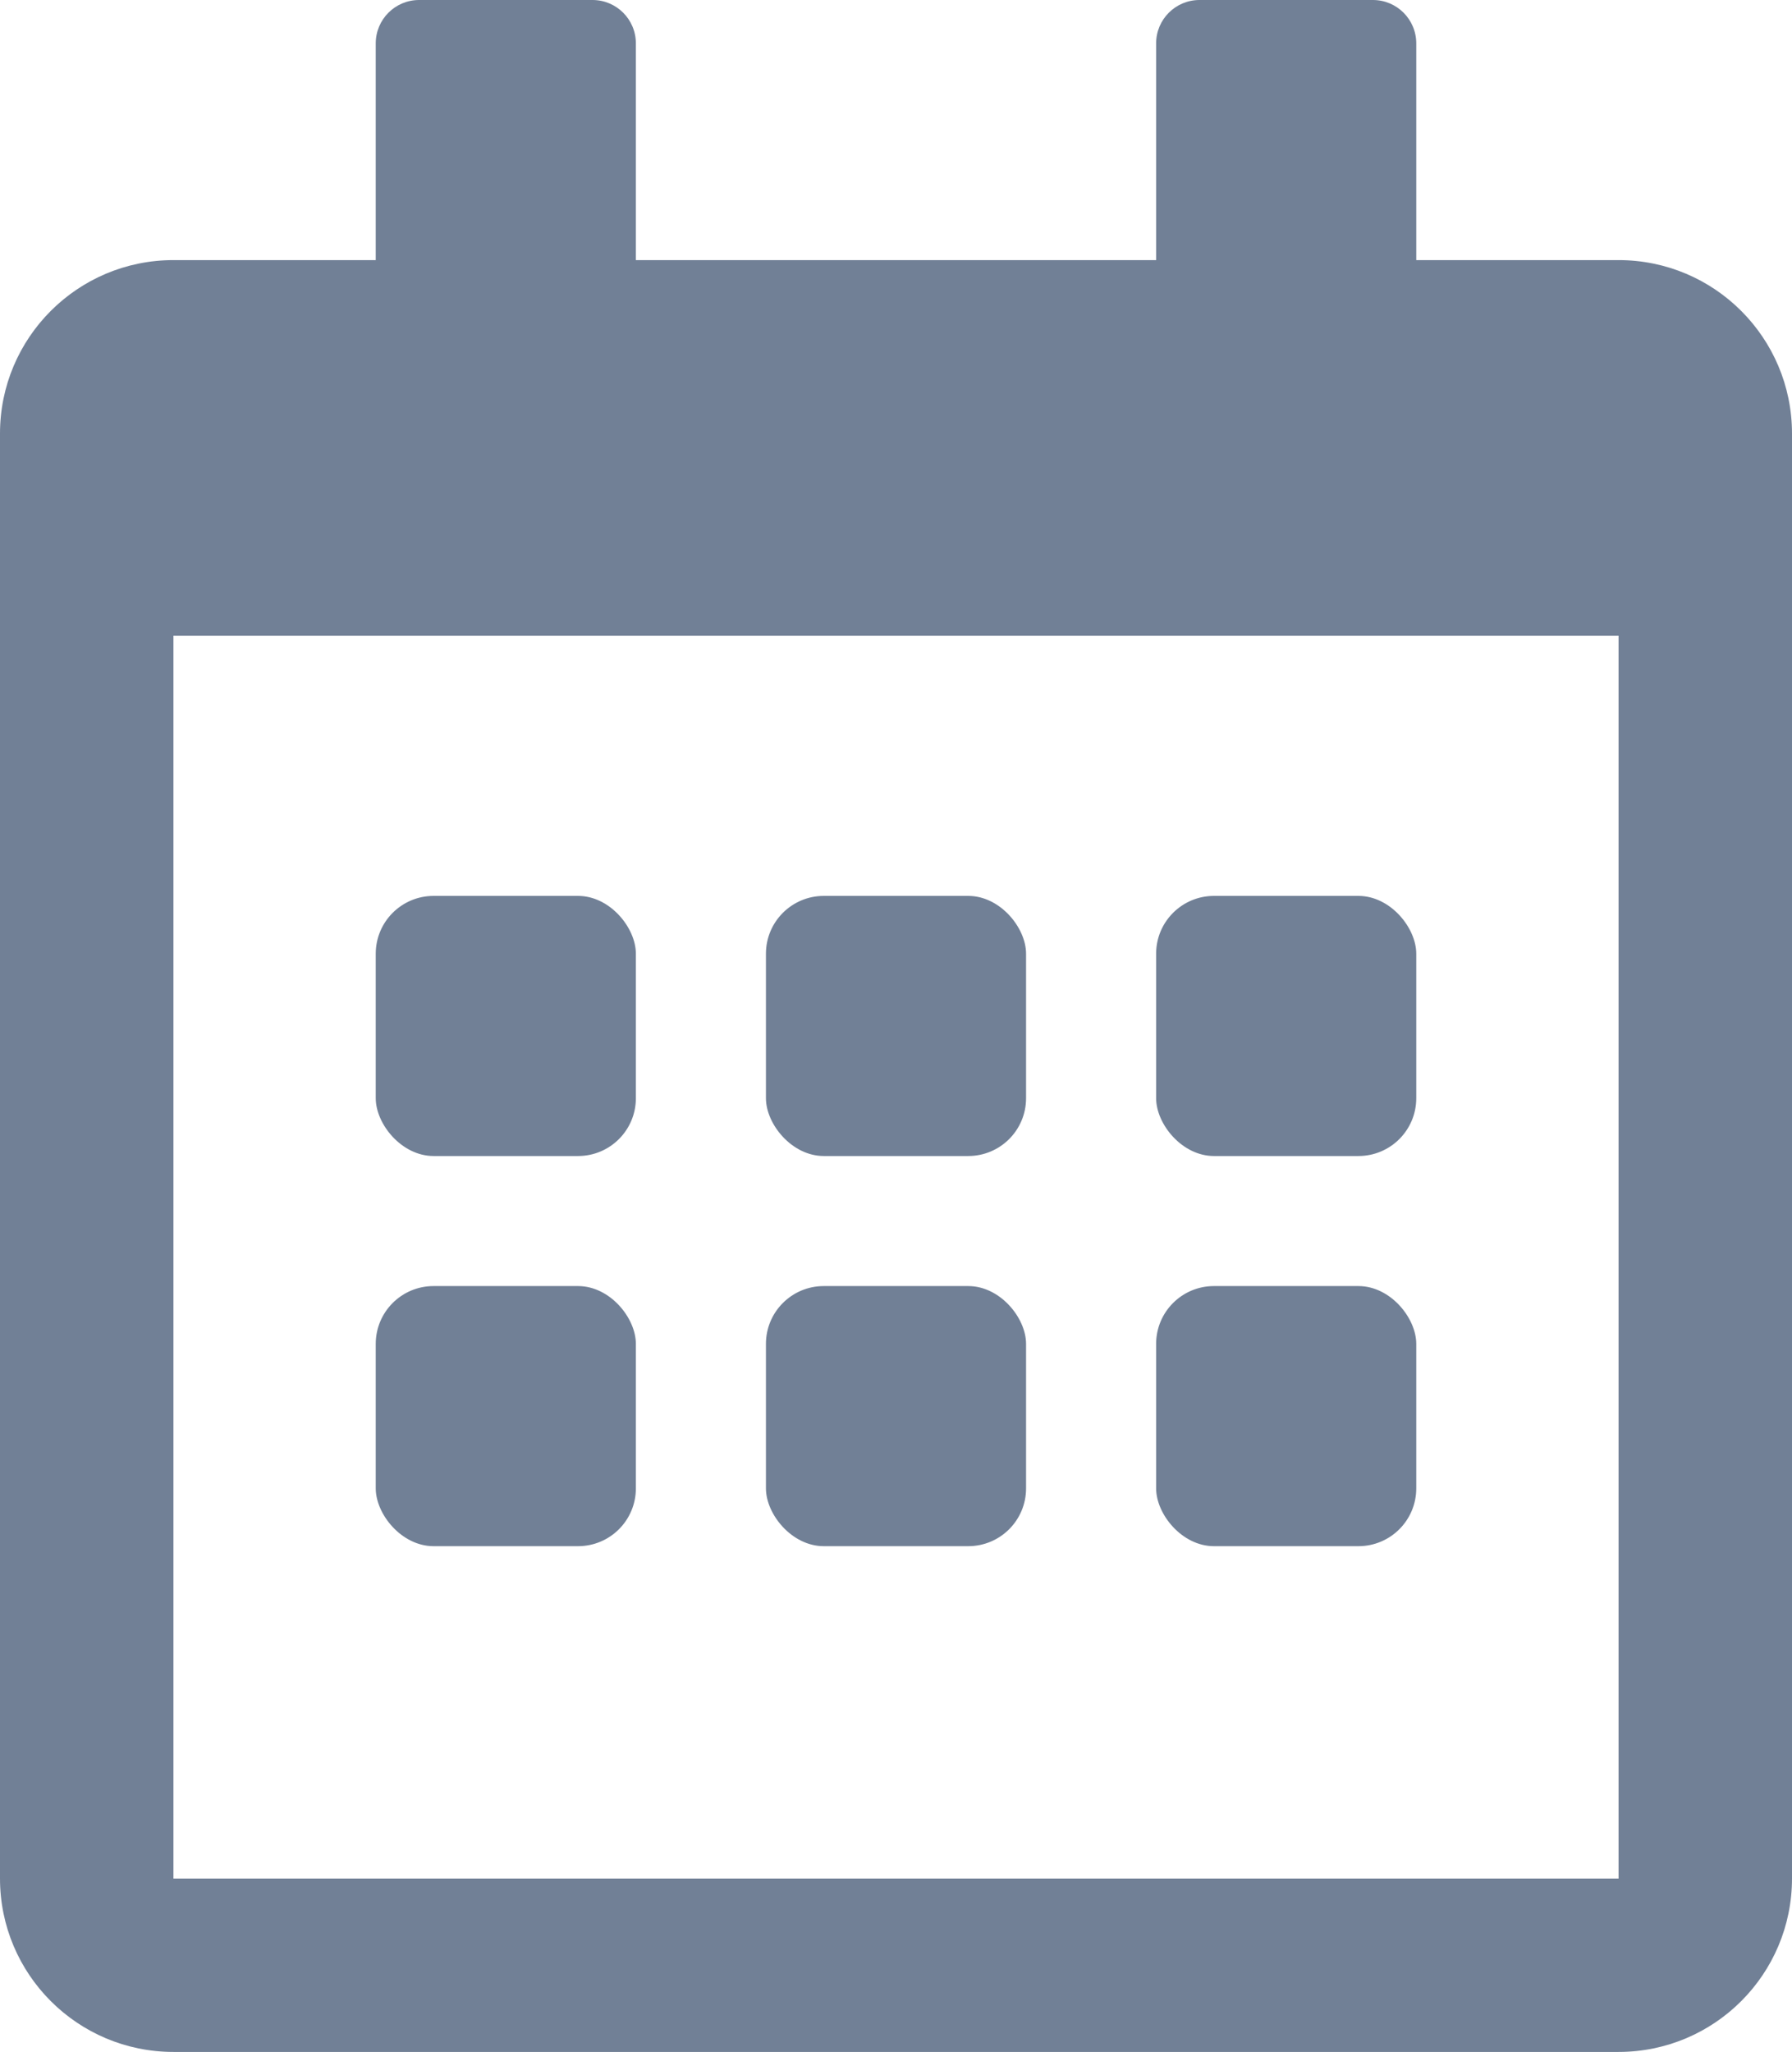
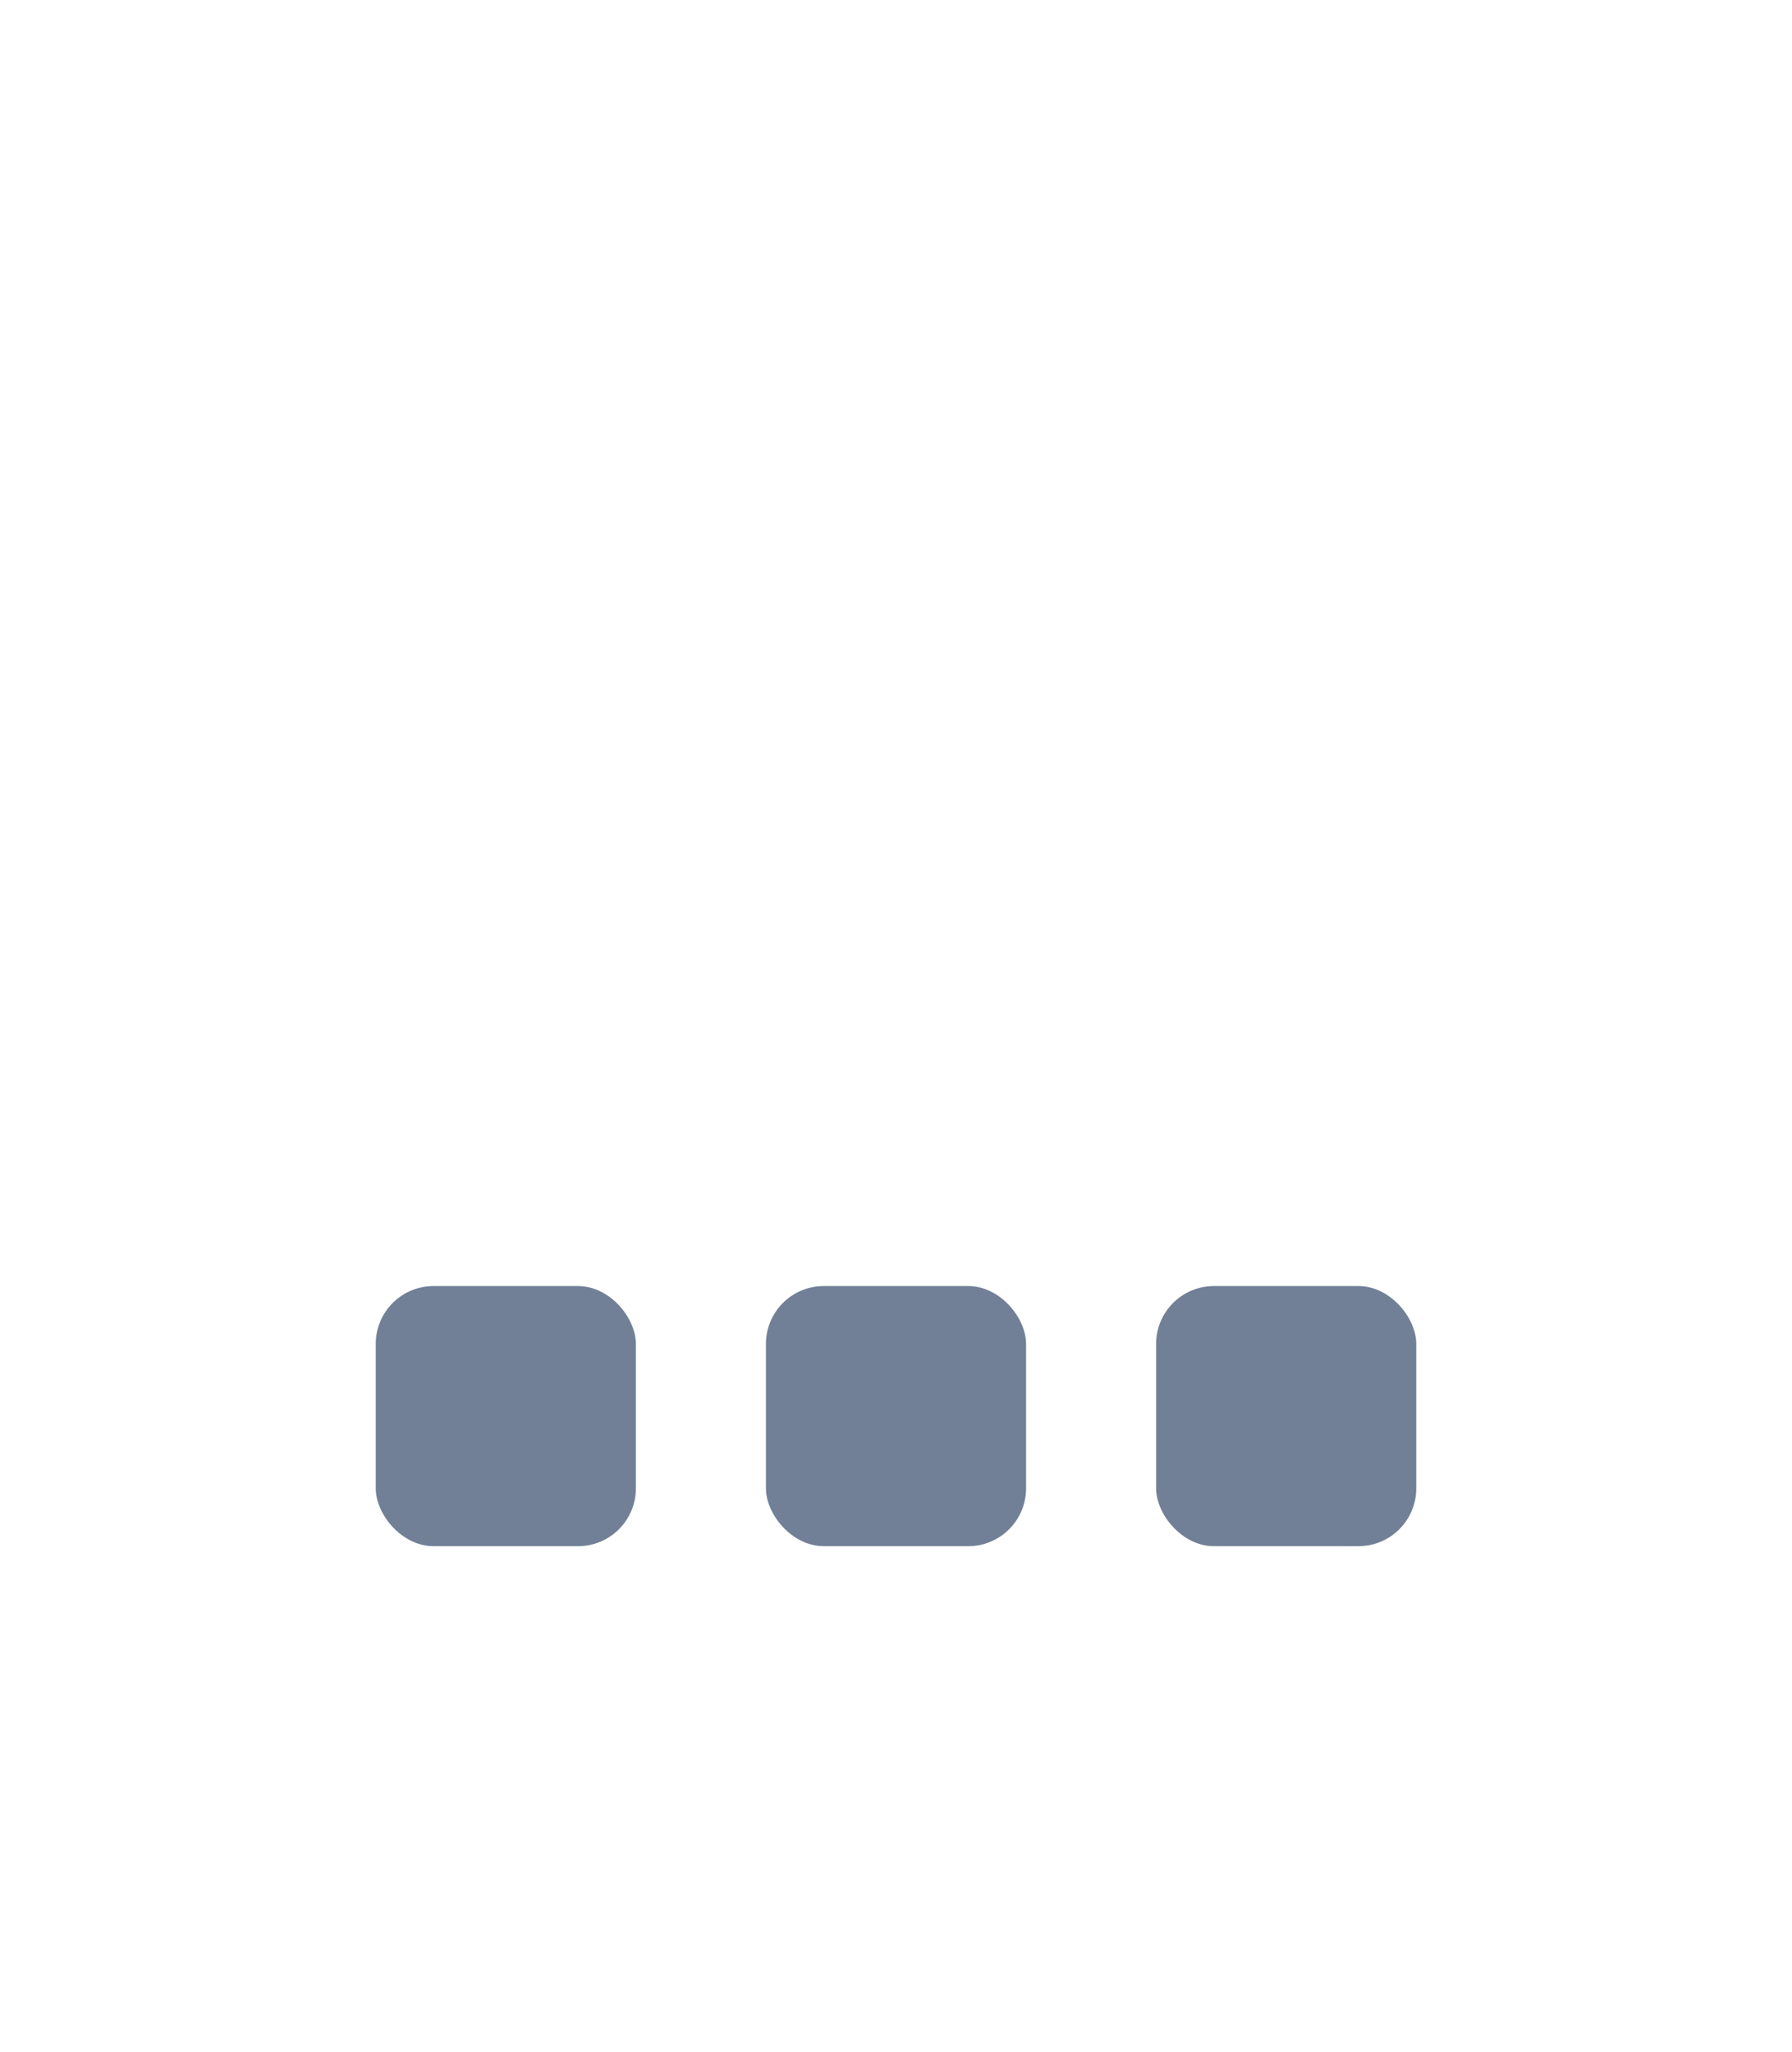
<svg xmlns="http://www.w3.org/2000/svg" width="124px" height="142px" viewBox="0 0 124 142" version="1.1">
  <g id="页面-1" stroke="none" stroke-width="1" fill="none" fillRule="evenodd">
    <g id="编组-12" fill="#718096">
-       <path d="M41,0 C42.657,-3.04359188e-16 44,1.343 44,3 L44,18 L80,18 L80,3 C80,1.343 81.343,3.04359188e-16 83,0 L95,0 C96.657,-3.04359188e-16 98,1.343 98,3 L98,18 L112,18 C118.627,18 124,23.373 124,30 L124,130 C124,136.627 118.627,142 112,142 L12,142 C5.373,142 8.11624501e-16,136.627 0,130 L0,30 C-8.11624501e-16,23.373 5.373,18 12,18 L26,18 L26,3 C26,1.343 27.343,3.04359188e-16 29,0 L41,0 Z M112,44 L12,44 L12,130 L112,130 L112,44 Z" id="形状结合" />
      <g id="编组-11" transform="translate(26, 62)">
        <rect id="矩形" x="0" y="27" width="18" height="18" rx="4" />
-         <rect id="矩形" x="0" y="0" width="18" height="18" rx="4" />
        <rect id="矩形" x="27" y="27" width="18" height="18" rx="4" />
-         <rect id="矩形" x="27" y="0" width="18" height="18" rx="4" />
-         <rect id="矩形" x="54" y="0" width="18" height="18" rx="4" />
        <rect id="矩形" x="54" y="27" width="18" height="18" rx="4" />
      </g>
    </g>
  </g>
</svg>